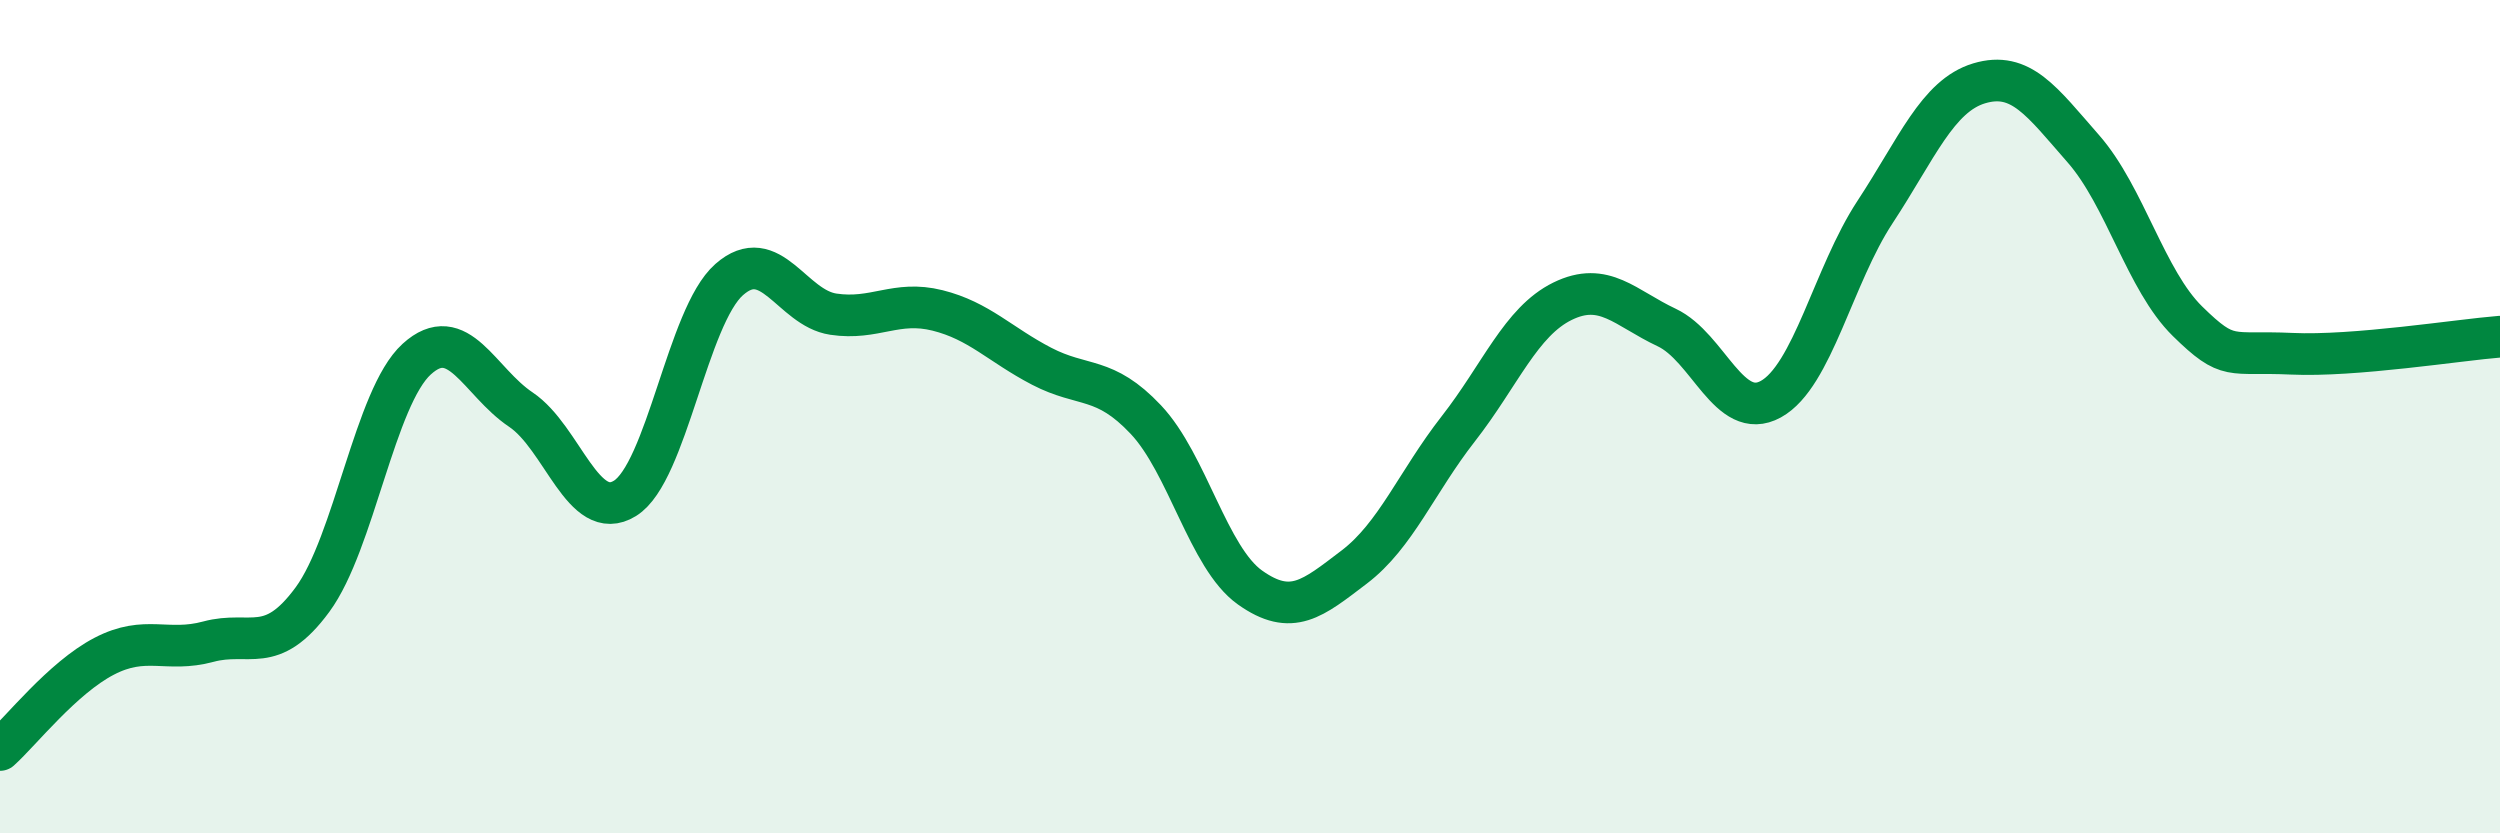
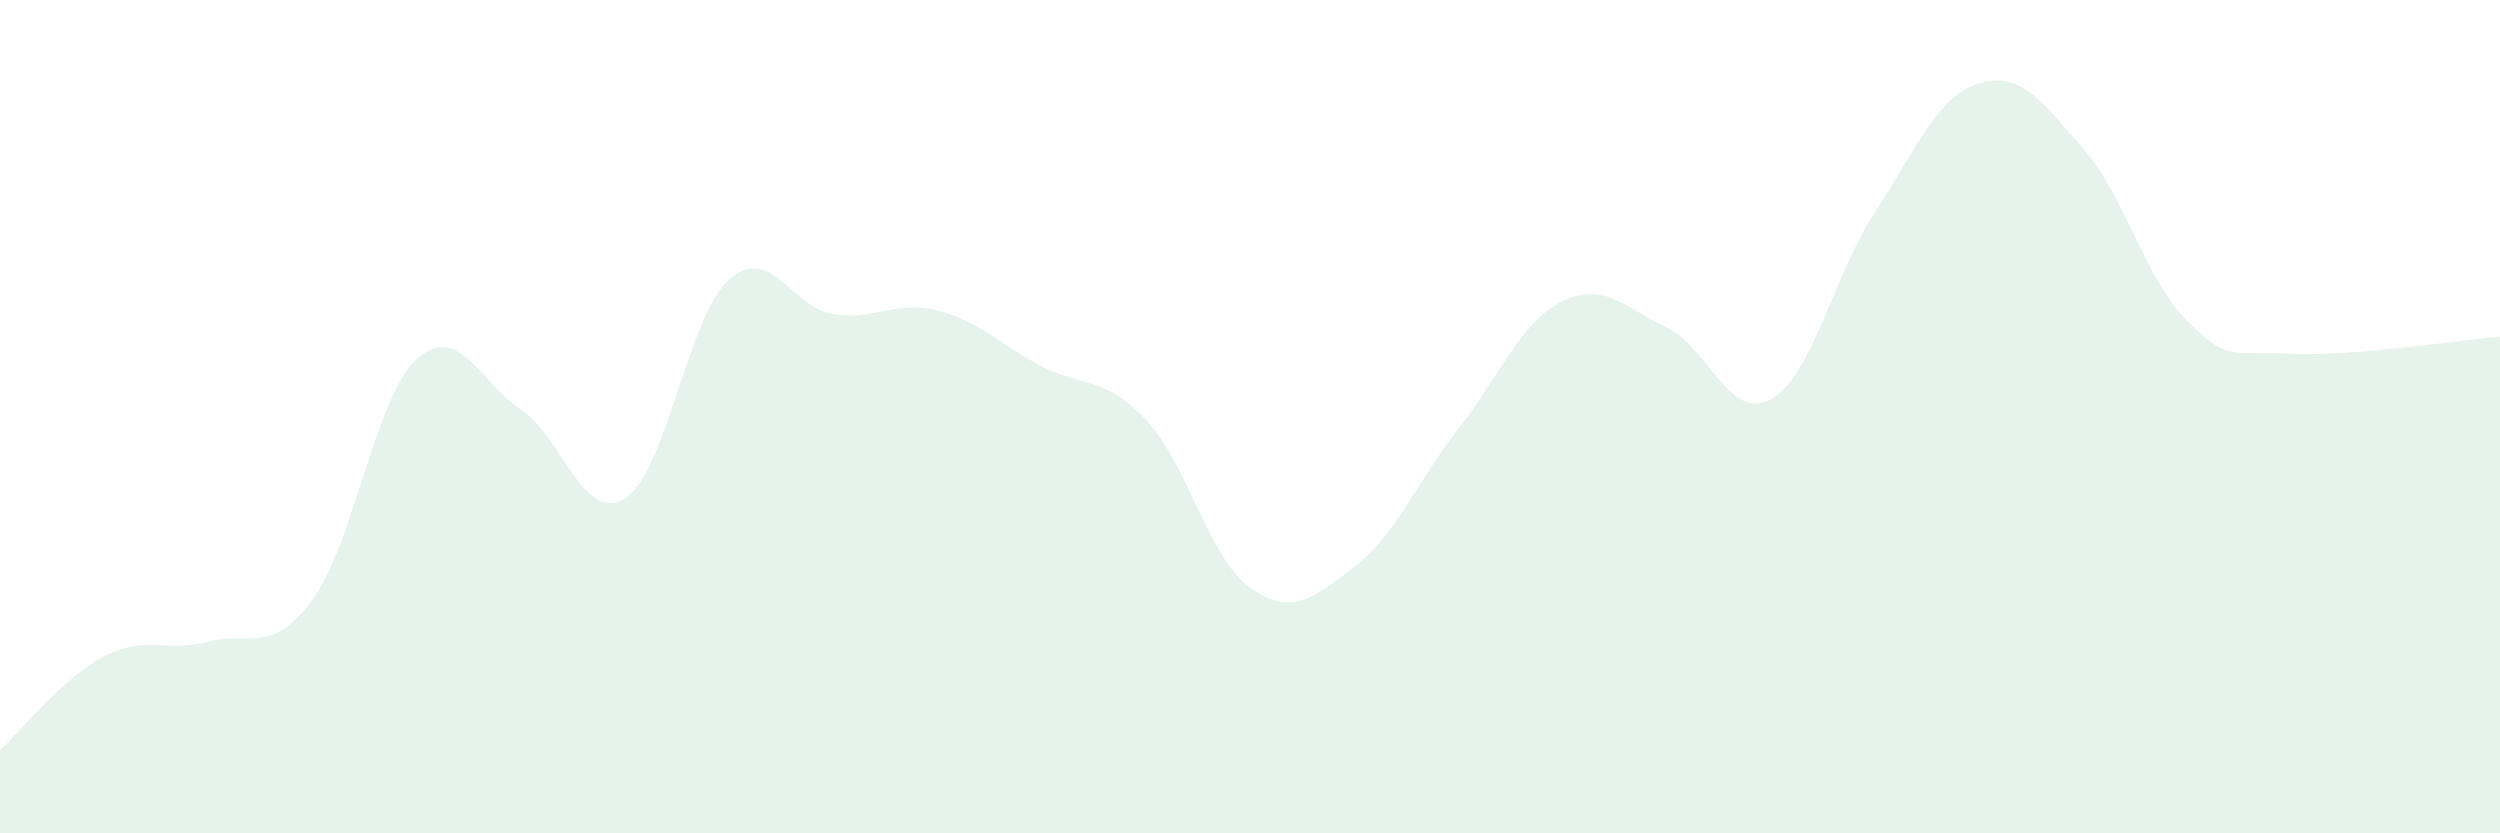
<svg xmlns="http://www.w3.org/2000/svg" width="60" height="20" viewBox="0 0 60 20">
  <path d="M 0,18 C 0.5,17.55 1.5,16.27 2.5,15.75 C 3.5,15.23 4,15.67 5,15.4 C 6,15.13 6.5,15.75 7.5,14.39 C 8.5,13.03 9,9.53 10,8.62 C 11,7.71 11.5,9.16 12.5,9.83 C 13.5,10.5 14,12.58 15,11.96 C 16,11.34 16.5,7.59 17.5,6.71 C 18.5,5.83 19,7.39 20,7.54 C 21,7.69 21.5,7.2 22.5,7.45 C 23.5,7.7 24,8.27 25,8.79 C 26,9.31 26.5,9.01 27.5,10.07 C 28.5,11.13 29,13.39 30,14.1 C 31,14.81 31.5,14.37 32.5,13.61 C 33.5,12.85 34,11.57 35,10.29 C 36,9.01 36.5,7.72 37.5,7.23 C 38.5,6.74 39,7.39 40,7.86 C 41,8.33 41.5,10.13 42.5,9.58 C 43.5,9.03 44,6.61 45,5.09 C 46,3.57 46.5,2.3 47.5,2 C 48.5,1.7 49,2.43 50,3.57 C 51,4.71 51.5,6.73 52.5,7.71 C 53.5,8.69 53.5,8.42 55,8.49 C 56.5,8.56 59,8.16 60,8.08L60 20L0 20Z" fill="#008740" opacity="0.1" stroke-linecap="round" stroke-linejoin="round" />
-   <path d="M 0,18 C 0.5,17.55 1.5,16.27 2.5,15.75 C 3.5,15.23 4,15.67 5,15.4 C 6,15.13 6.5,15.75 7.5,14.39 C 8.5,13.03 9,9.53 10,8.62 C 11,7.71 11.5,9.16 12.5,9.83 C 13.5,10.5 14,12.58 15,11.96 C 16,11.34 16.5,7.59 17.5,6.71 C 18.5,5.83 19,7.39 20,7.54 C 21,7.69 21.5,7.2 22.5,7.45 C 23.5,7.7 24,8.27 25,8.79 C 26,9.31 26.5,9.01 27.5,10.07 C 28.5,11.13 29,13.39 30,14.1 C 31,14.81 31.5,14.37 32.5,13.61 C 33.5,12.85 34,11.57 35,10.29 C 36,9.01 36.5,7.72 37.5,7.23 C 38.5,6.74 39,7.39 40,7.86 C 41,8.33 41.5,10.13 42.5,9.58 C 43.5,9.03 44,6.61 45,5.09 C 46,3.57 46.5,2.3 47.5,2 C 48.5,1.7 49,2.43 50,3.57 C 51,4.71 51.5,6.73 52.5,7.71 C 53.5,8.69 53.5,8.42 55,8.49 C 56.5,8.56 59,8.16 60,8.08" stroke="#008740" stroke-width="1" fill="none" stroke-linecap="round" stroke-linejoin="round" />
</svg>